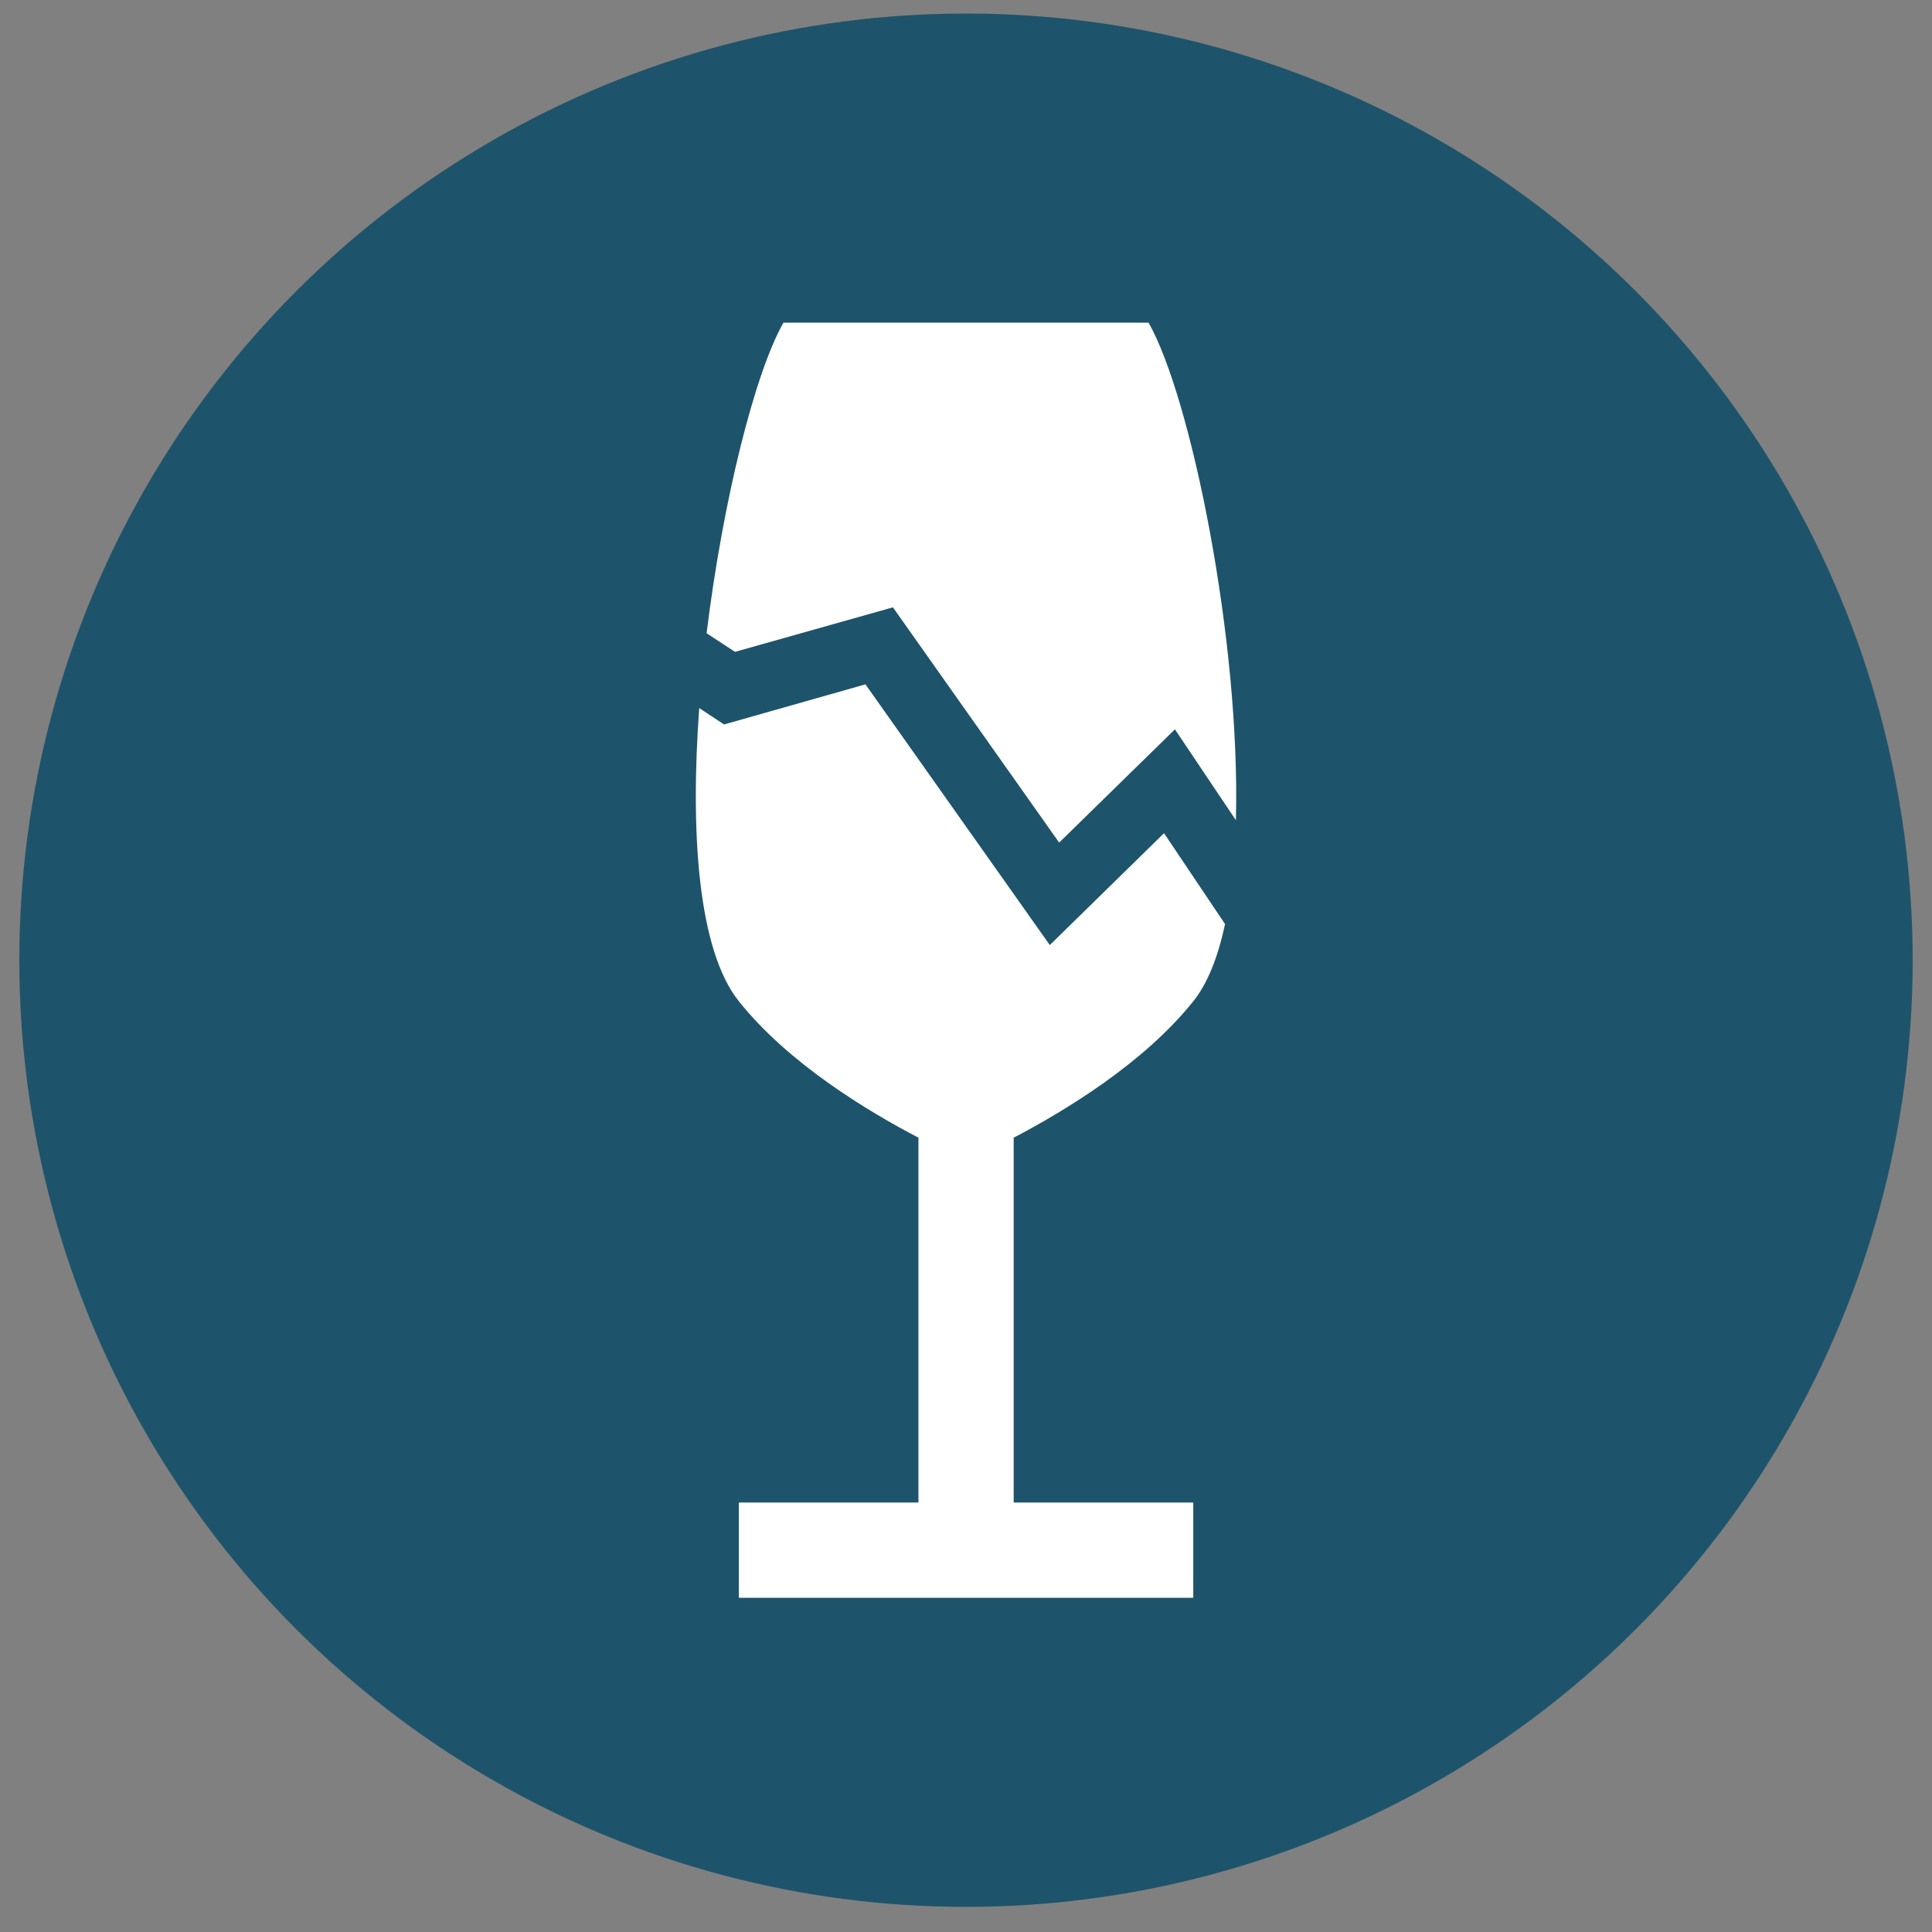
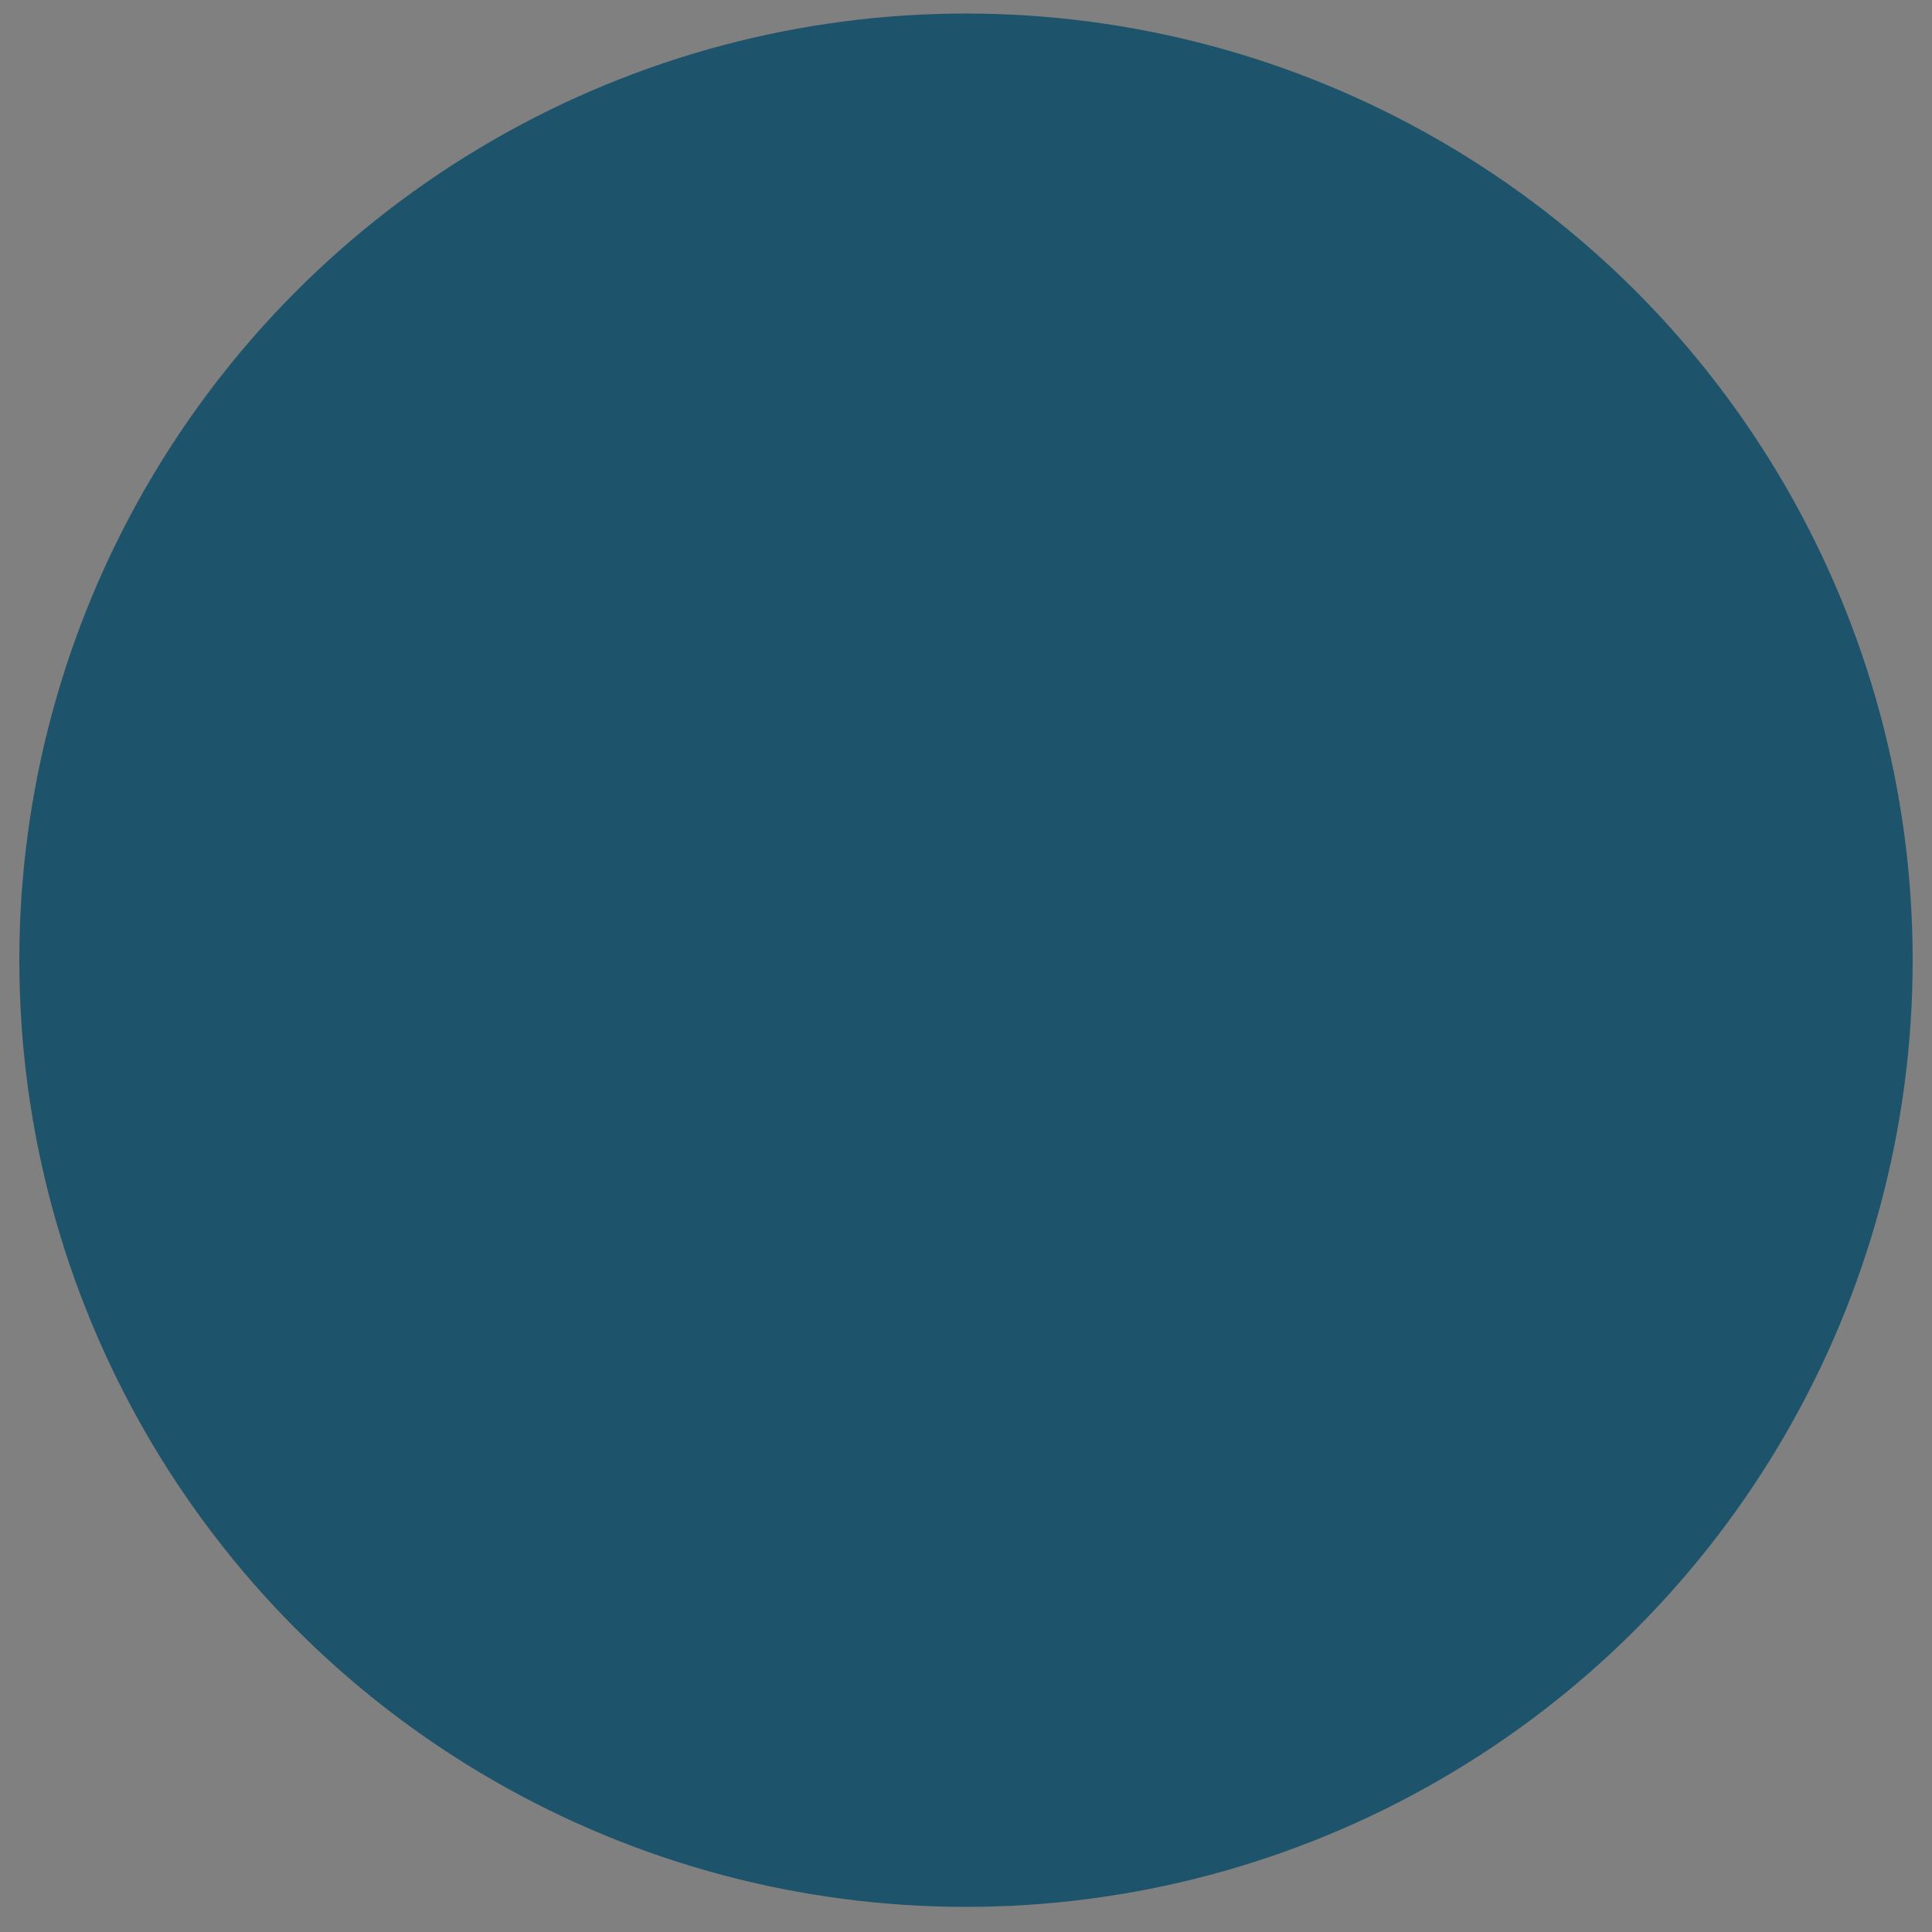
<svg xmlns="http://www.w3.org/2000/svg" width="50" height="50" viewBox="0 0 50 50" fill="none">
  <rect x="0" y="0" width="50" height="50" fill="#808080" stroke="none" />
  <g clip-path="url(#clip0_503_6)">
    <circle cx="25" cy="24.85" r="24.5" fill="#1E546B" />
-     <path d="M26.234 29.443V38.885H30.882V41.35H19.121V38.885H23.769V29.443C22.459 28.76 20.405 27.522 19.125 25.917C18.063 24.594 17.86 21.55 18.096 18.325L18.739 18.749L22.398 17.711L27.169 24.458L30.125 21.563L31.704 23.915C31.526 24.752 31.258 25.445 30.879 25.917C29.595 27.522 27.541 28.76 26.234 29.443ZM18.287 16.388C18.71 12.946 19.538 9.646 20.276 8.35H25.002H29.724C30.818 10.271 32.108 16.562 31.985 21.227L30.407 18.875L27.411 21.806L23.109 15.718L19.021 16.87L18.287 16.388Z" fill="white" />
  </g>
  <defs>
    <clipPath id="clip0_503_6">
      <rect width="49" height="49" fill="white" transform="translate(0.5 0.35)" />
    </clipPath>
  </defs>
</svg>